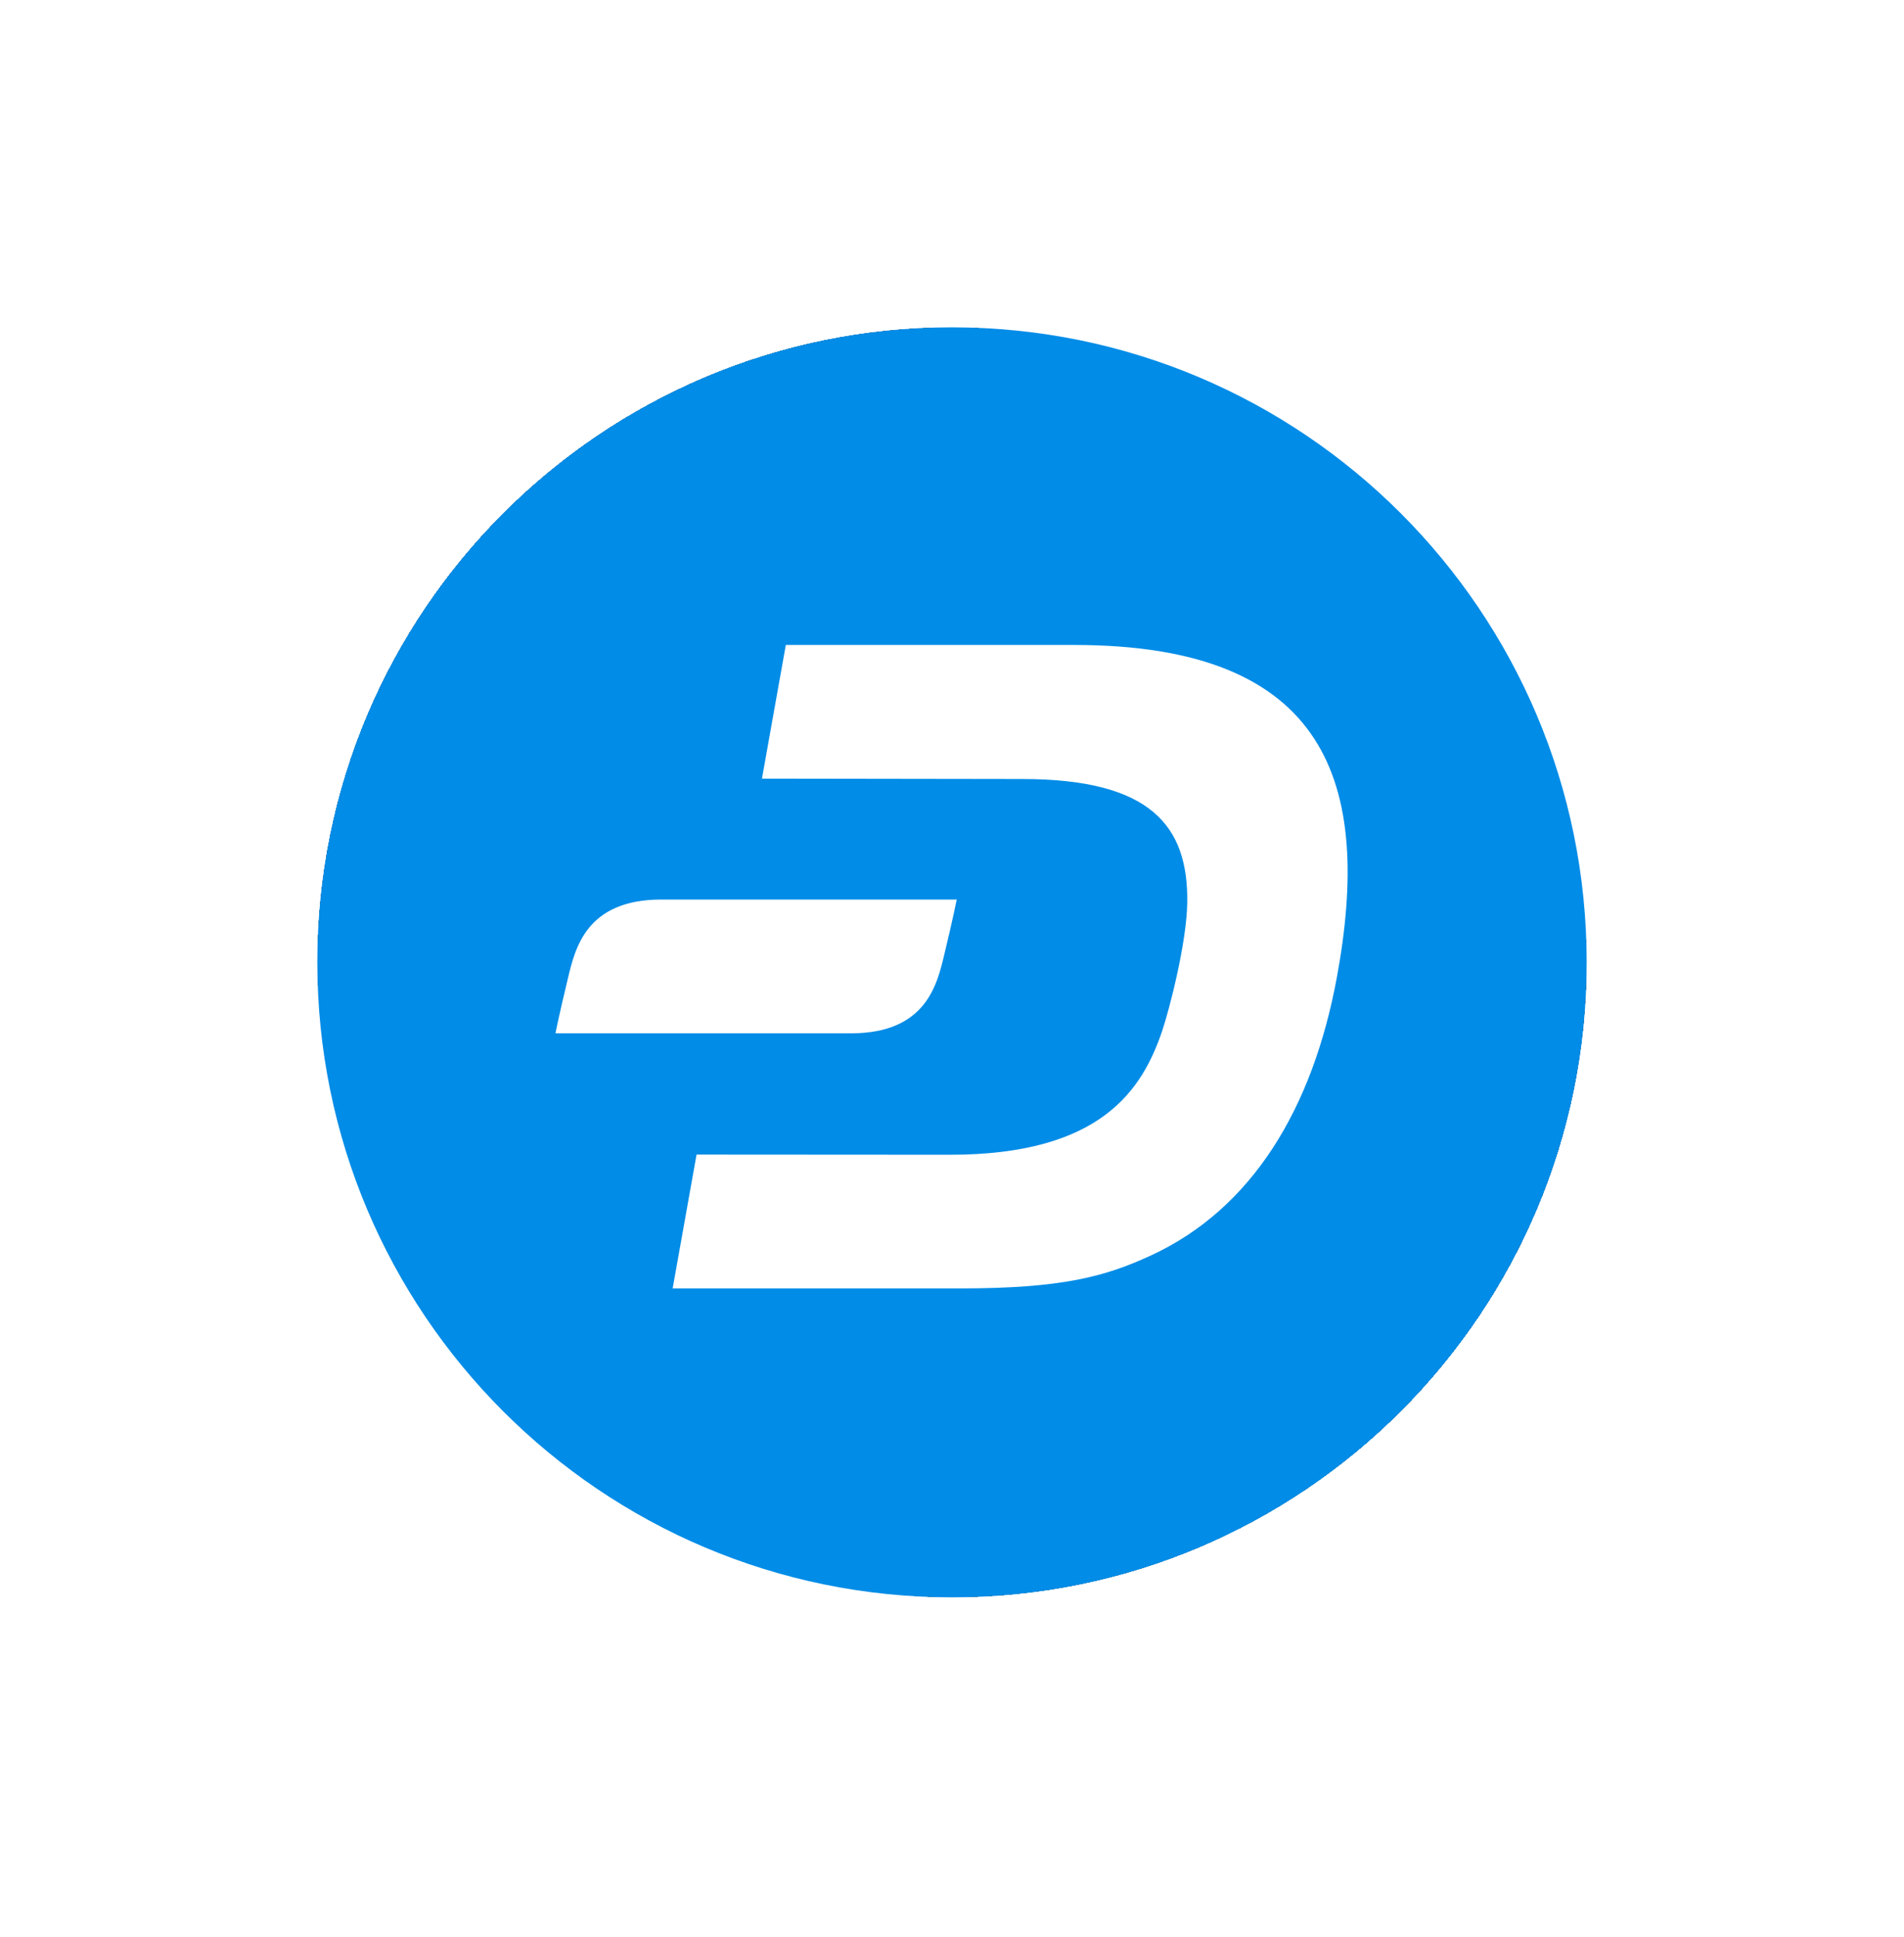
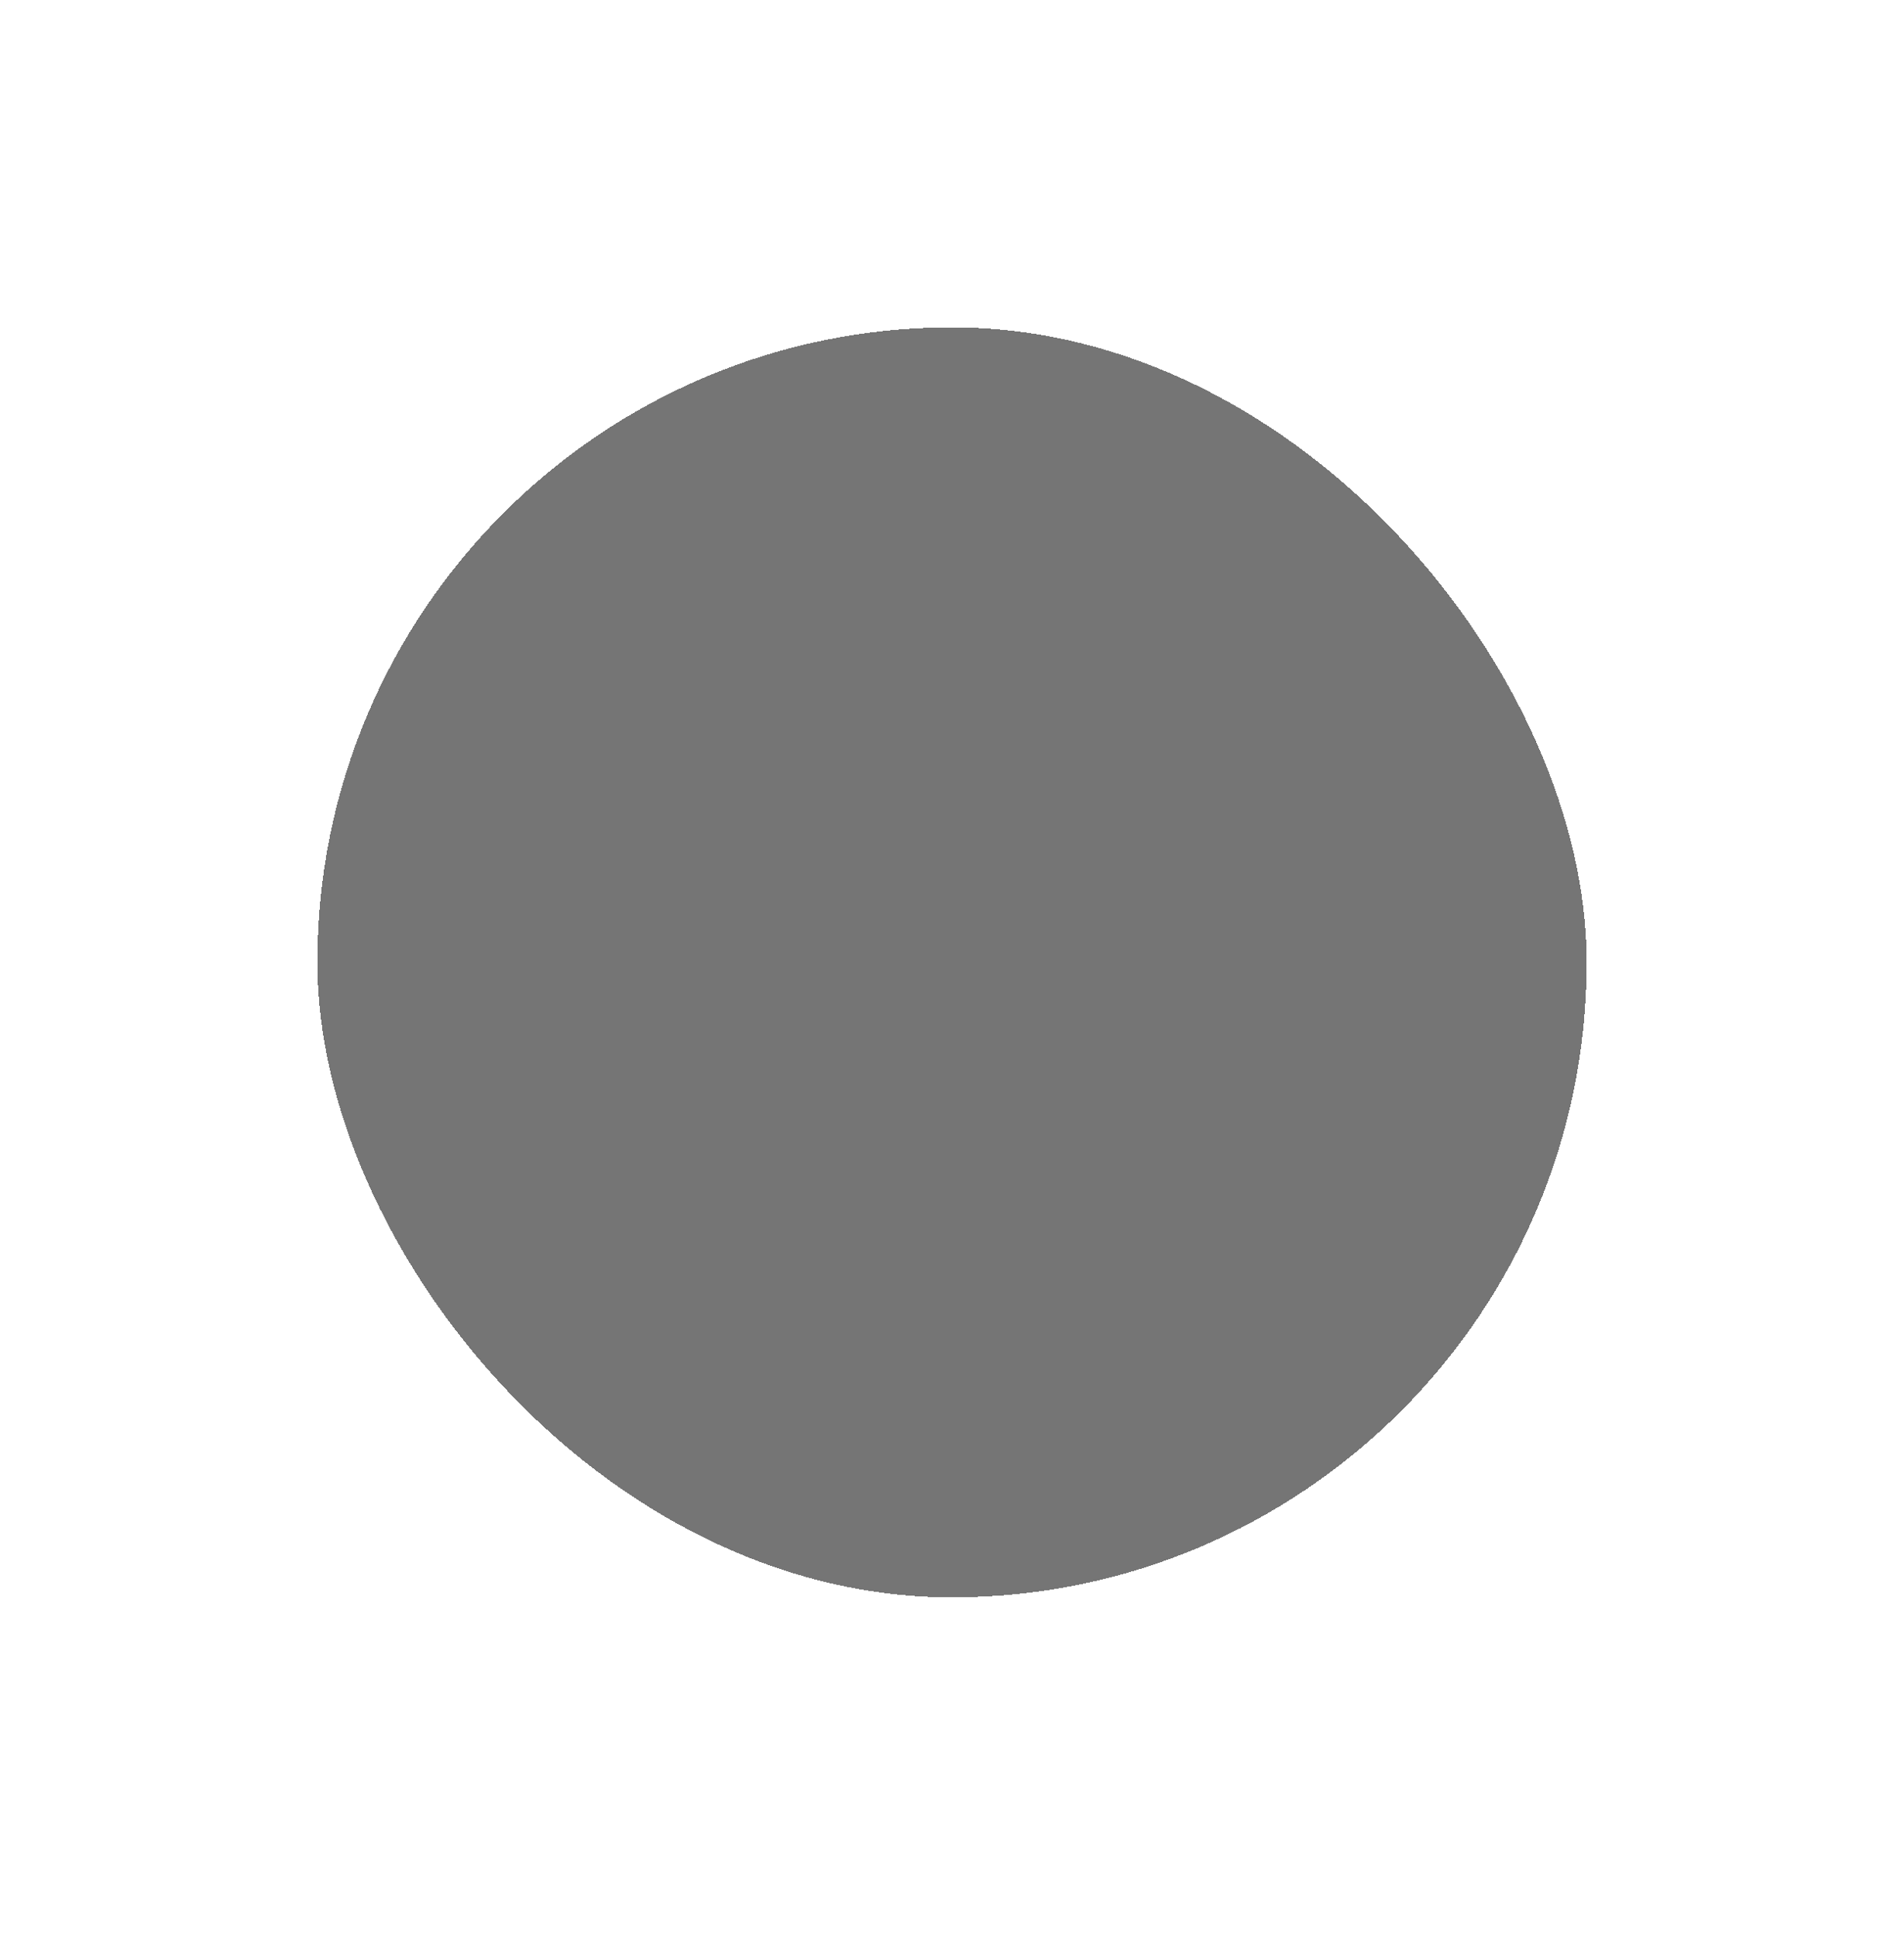
<svg xmlns="http://www.w3.org/2000/svg" width="60" height="61" viewBox="0 0 60 61" fill="none">
  <g filter="url(#filter0_d_53_8631)">
    <rect x="10" y="10.31" width="40" height="40" rx="20" fill="#757575" shape-rendering="crispEdges" />
    <g filter="url(#filter1_d_53_8631)">
      <g clip-path="url(#clip0_53_8631)">
        <path d="M30 50.31C41.046 50.31 50 41.356 50 30.31C50 19.264 41.046 10.31 30 10.31C18.954 10.31 10 19.264 10 30.31C10 41.356 18.954 50.31 30 50.31Z" fill="#008CE7" />
-         <path d="M33.858 20.314H24.763L24.011 24.524L32.213 24.536C36.252 24.536 37.451 26.003 37.413 28.436C37.396 29.683 36.852 31.793 36.622 32.473C36.001 34.298 34.722 36.376 29.922 36.37L21.95 36.365L21.197 40.58H30.268C33.468 40.58 34.829 40.207 36.268 39.543C39.46 38.069 41.362 34.914 42.125 30.799C43.258 24.674 41.844 20.314 33.857 20.314H33.858Z" fill="white" />
-         <path d="M29.759 30.057C30.055 28.826 30.149 28.332 30.149 28.332H20.842C18.462 28.332 18.122 29.882 17.895 30.82C17.599 32.046 17.504 32.546 17.504 32.546H26.814C29.193 32.546 29.533 30.996 29.759 30.057Z" fill="white" />
      </g>
    </g>
  </g>
  <defs>
    <filter id="filter0_d_53_8631" x="0" y="0.31" width="60" height="60" filterUnits="userSpaceOnUse" color-interpolation-filters="sRGB">
      <feFlood flood-opacity="0" result="BackgroundImageFix" />
      <feColorMatrix in="SourceAlpha" type="matrix" values="0 0 0 0 0 0 0 0 0 0 0 0 0 0 0 0 0 0 127 0" result="hardAlpha" />
      <feOffset />
      <feGaussianBlur stdDeviation="5" />
      <feComposite in2="hardAlpha" operator="out" />
      <feColorMatrix type="matrix" values="0 0 0 0 0 0 0 0 0 0 0 0 0 0 0 0 0 0 0.1 0" />
      <feBlend mode="normal" in2="BackgroundImageFix" result="effect1_dropShadow_53_8631" />
      <feBlend mode="normal" in="SourceGraphic" in2="effect1_dropShadow_53_8631" result="shape" />
    </filter>
    <filter id="filter1_d_53_8631" x="0" y="0.31" width="60" height="60" filterUnits="userSpaceOnUse" color-interpolation-filters="sRGB">
      <feFlood flood-opacity="0" result="BackgroundImageFix" />
      <feColorMatrix in="SourceAlpha" type="matrix" values="0 0 0 0 0 0 0 0 0 0 0 0 0 0 0 0 0 0 127 0" result="hardAlpha" />
      <feOffset />
      <feGaussianBlur stdDeviation="5" />
      <feComposite in2="hardAlpha" operator="out" />
      <feColorMatrix type="matrix" values="0 0 0 0 0 0 0 0 0 0 0 0 0 0 0 0 0 0 0.1 0" />
      <feBlend mode="normal" in2="BackgroundImageFix" result="effect1_dropShadow_53_8631" />
      <feBlend mode="normal" in="SourceGraphic" in2="effect1_dropShadow_53_8631" result="shape" />
    </filter>
    <clipPath id="clip0_53_8631">
-       <rect width="40" height="40" fill="white" transform="translate(10 10.31)" />
-     </clipPath>
+       </clipPath>
  </defs>
</svg>